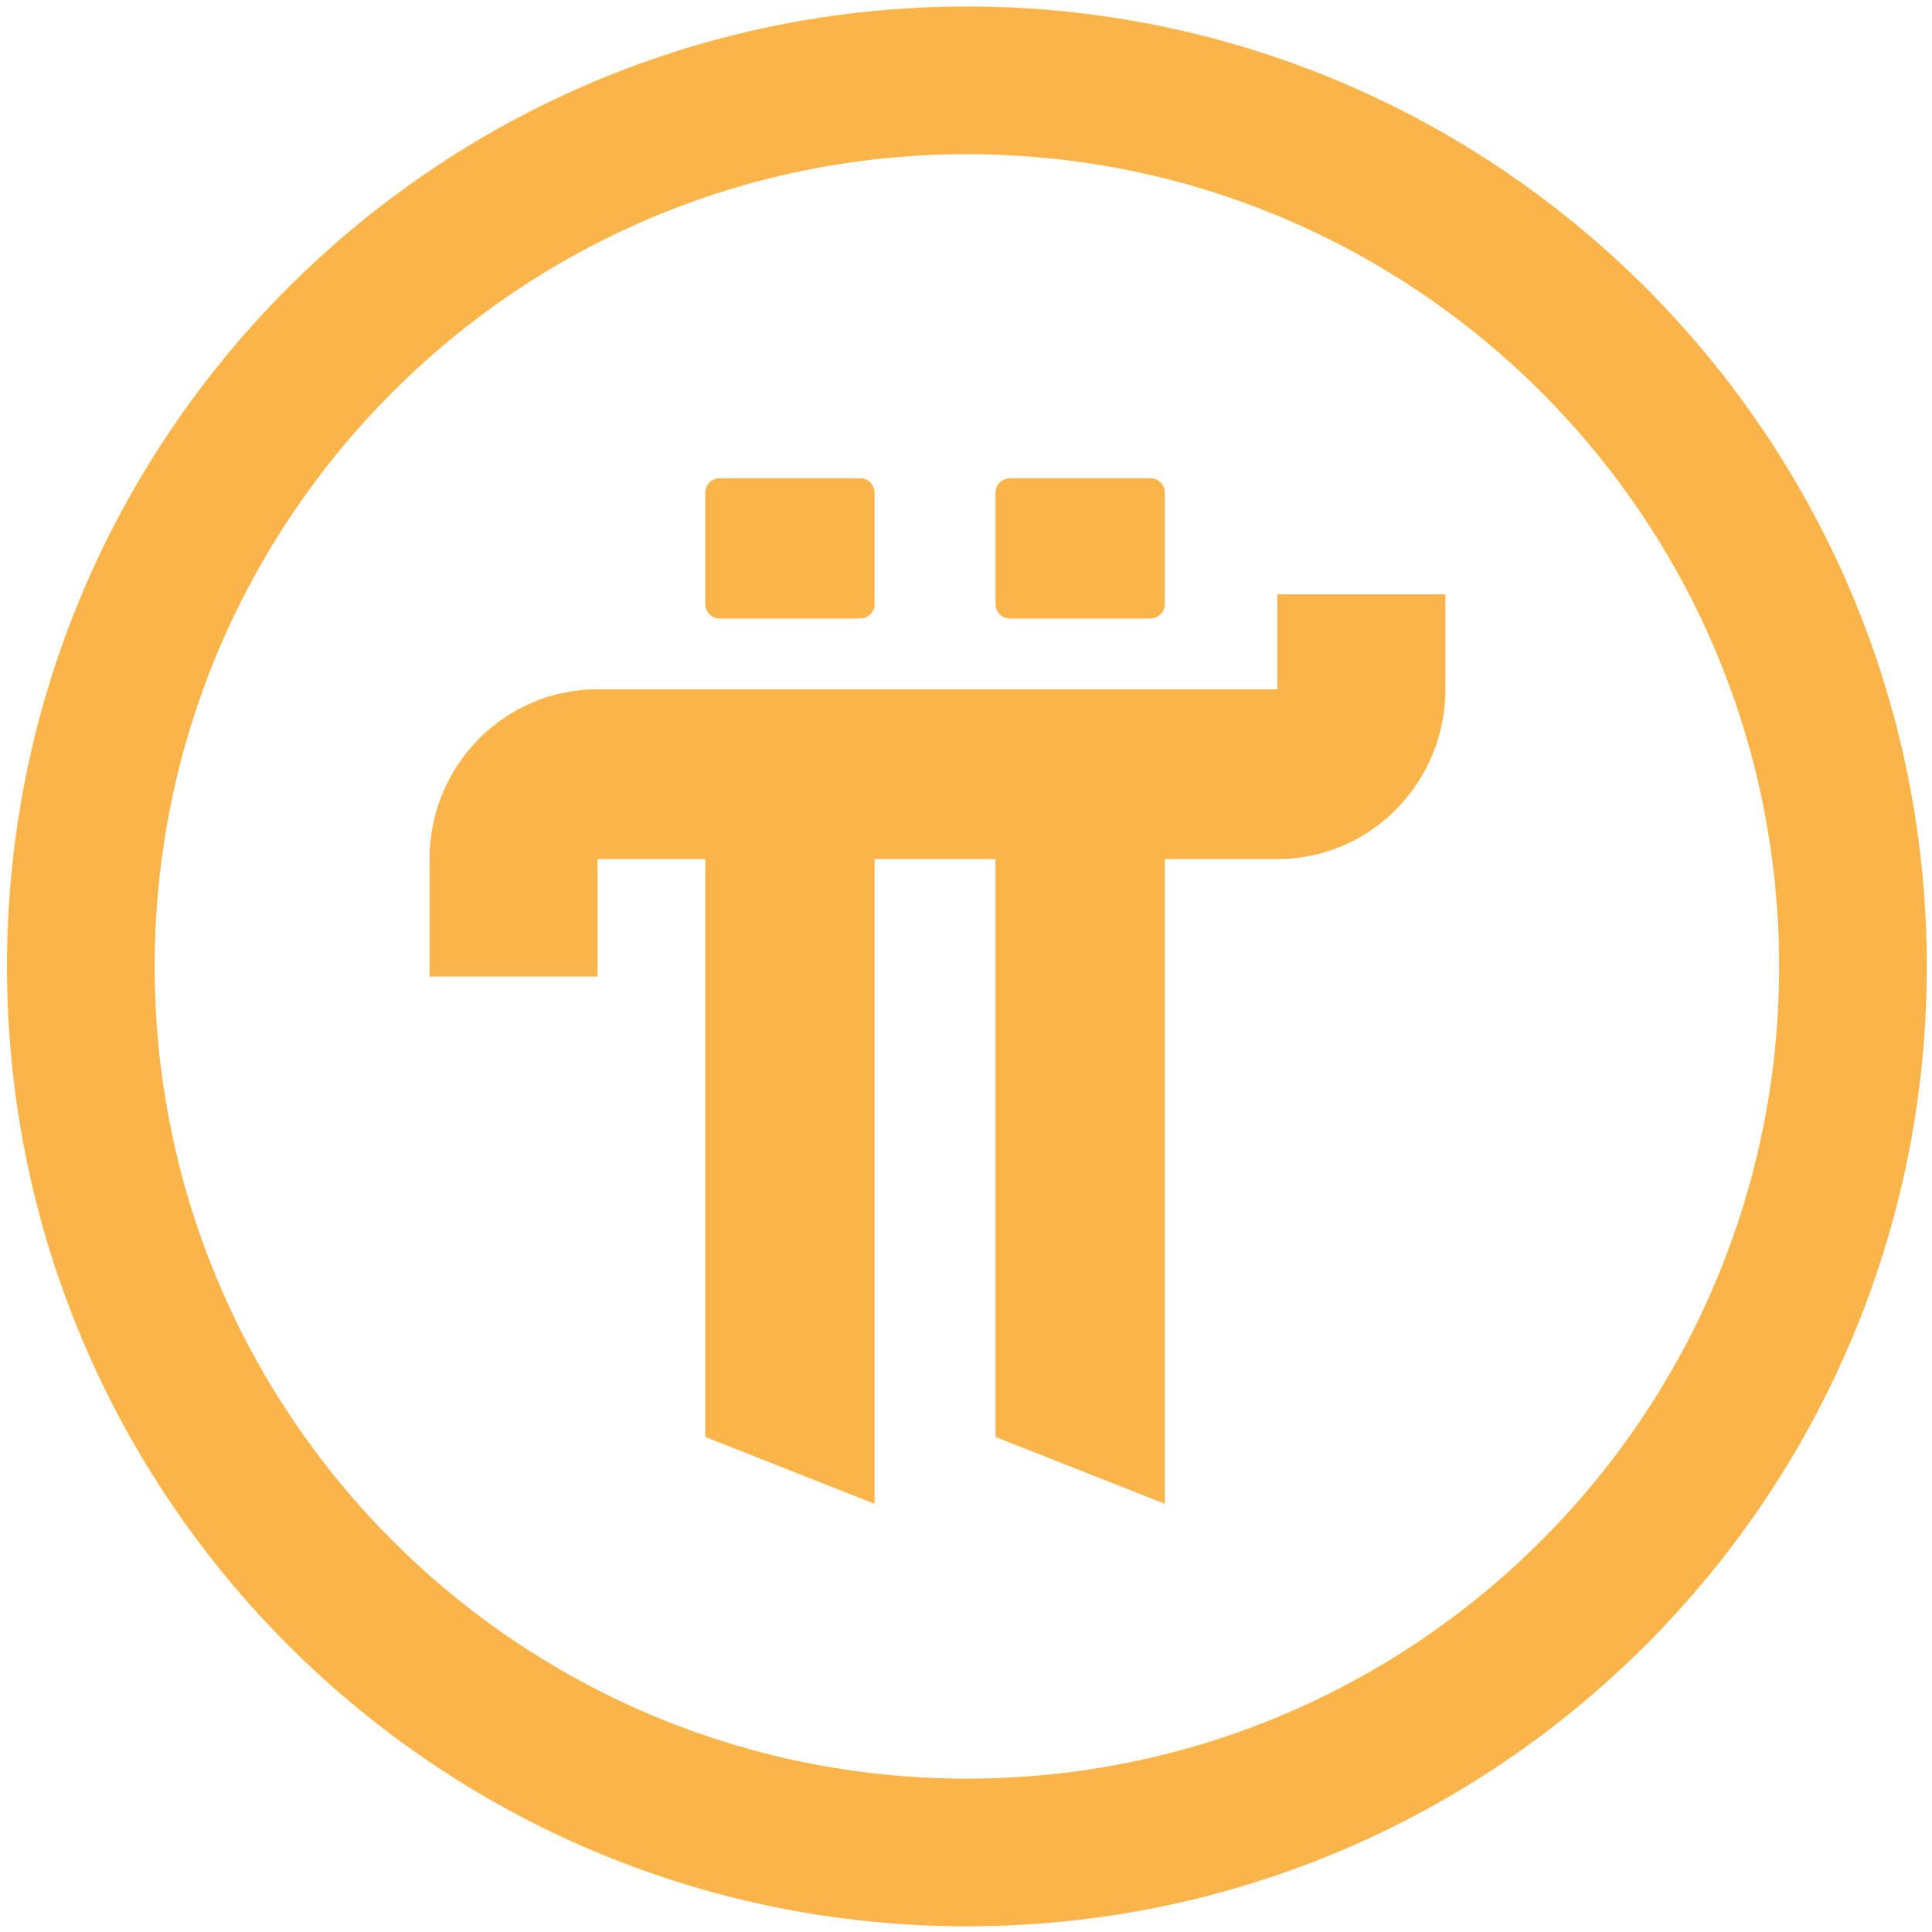
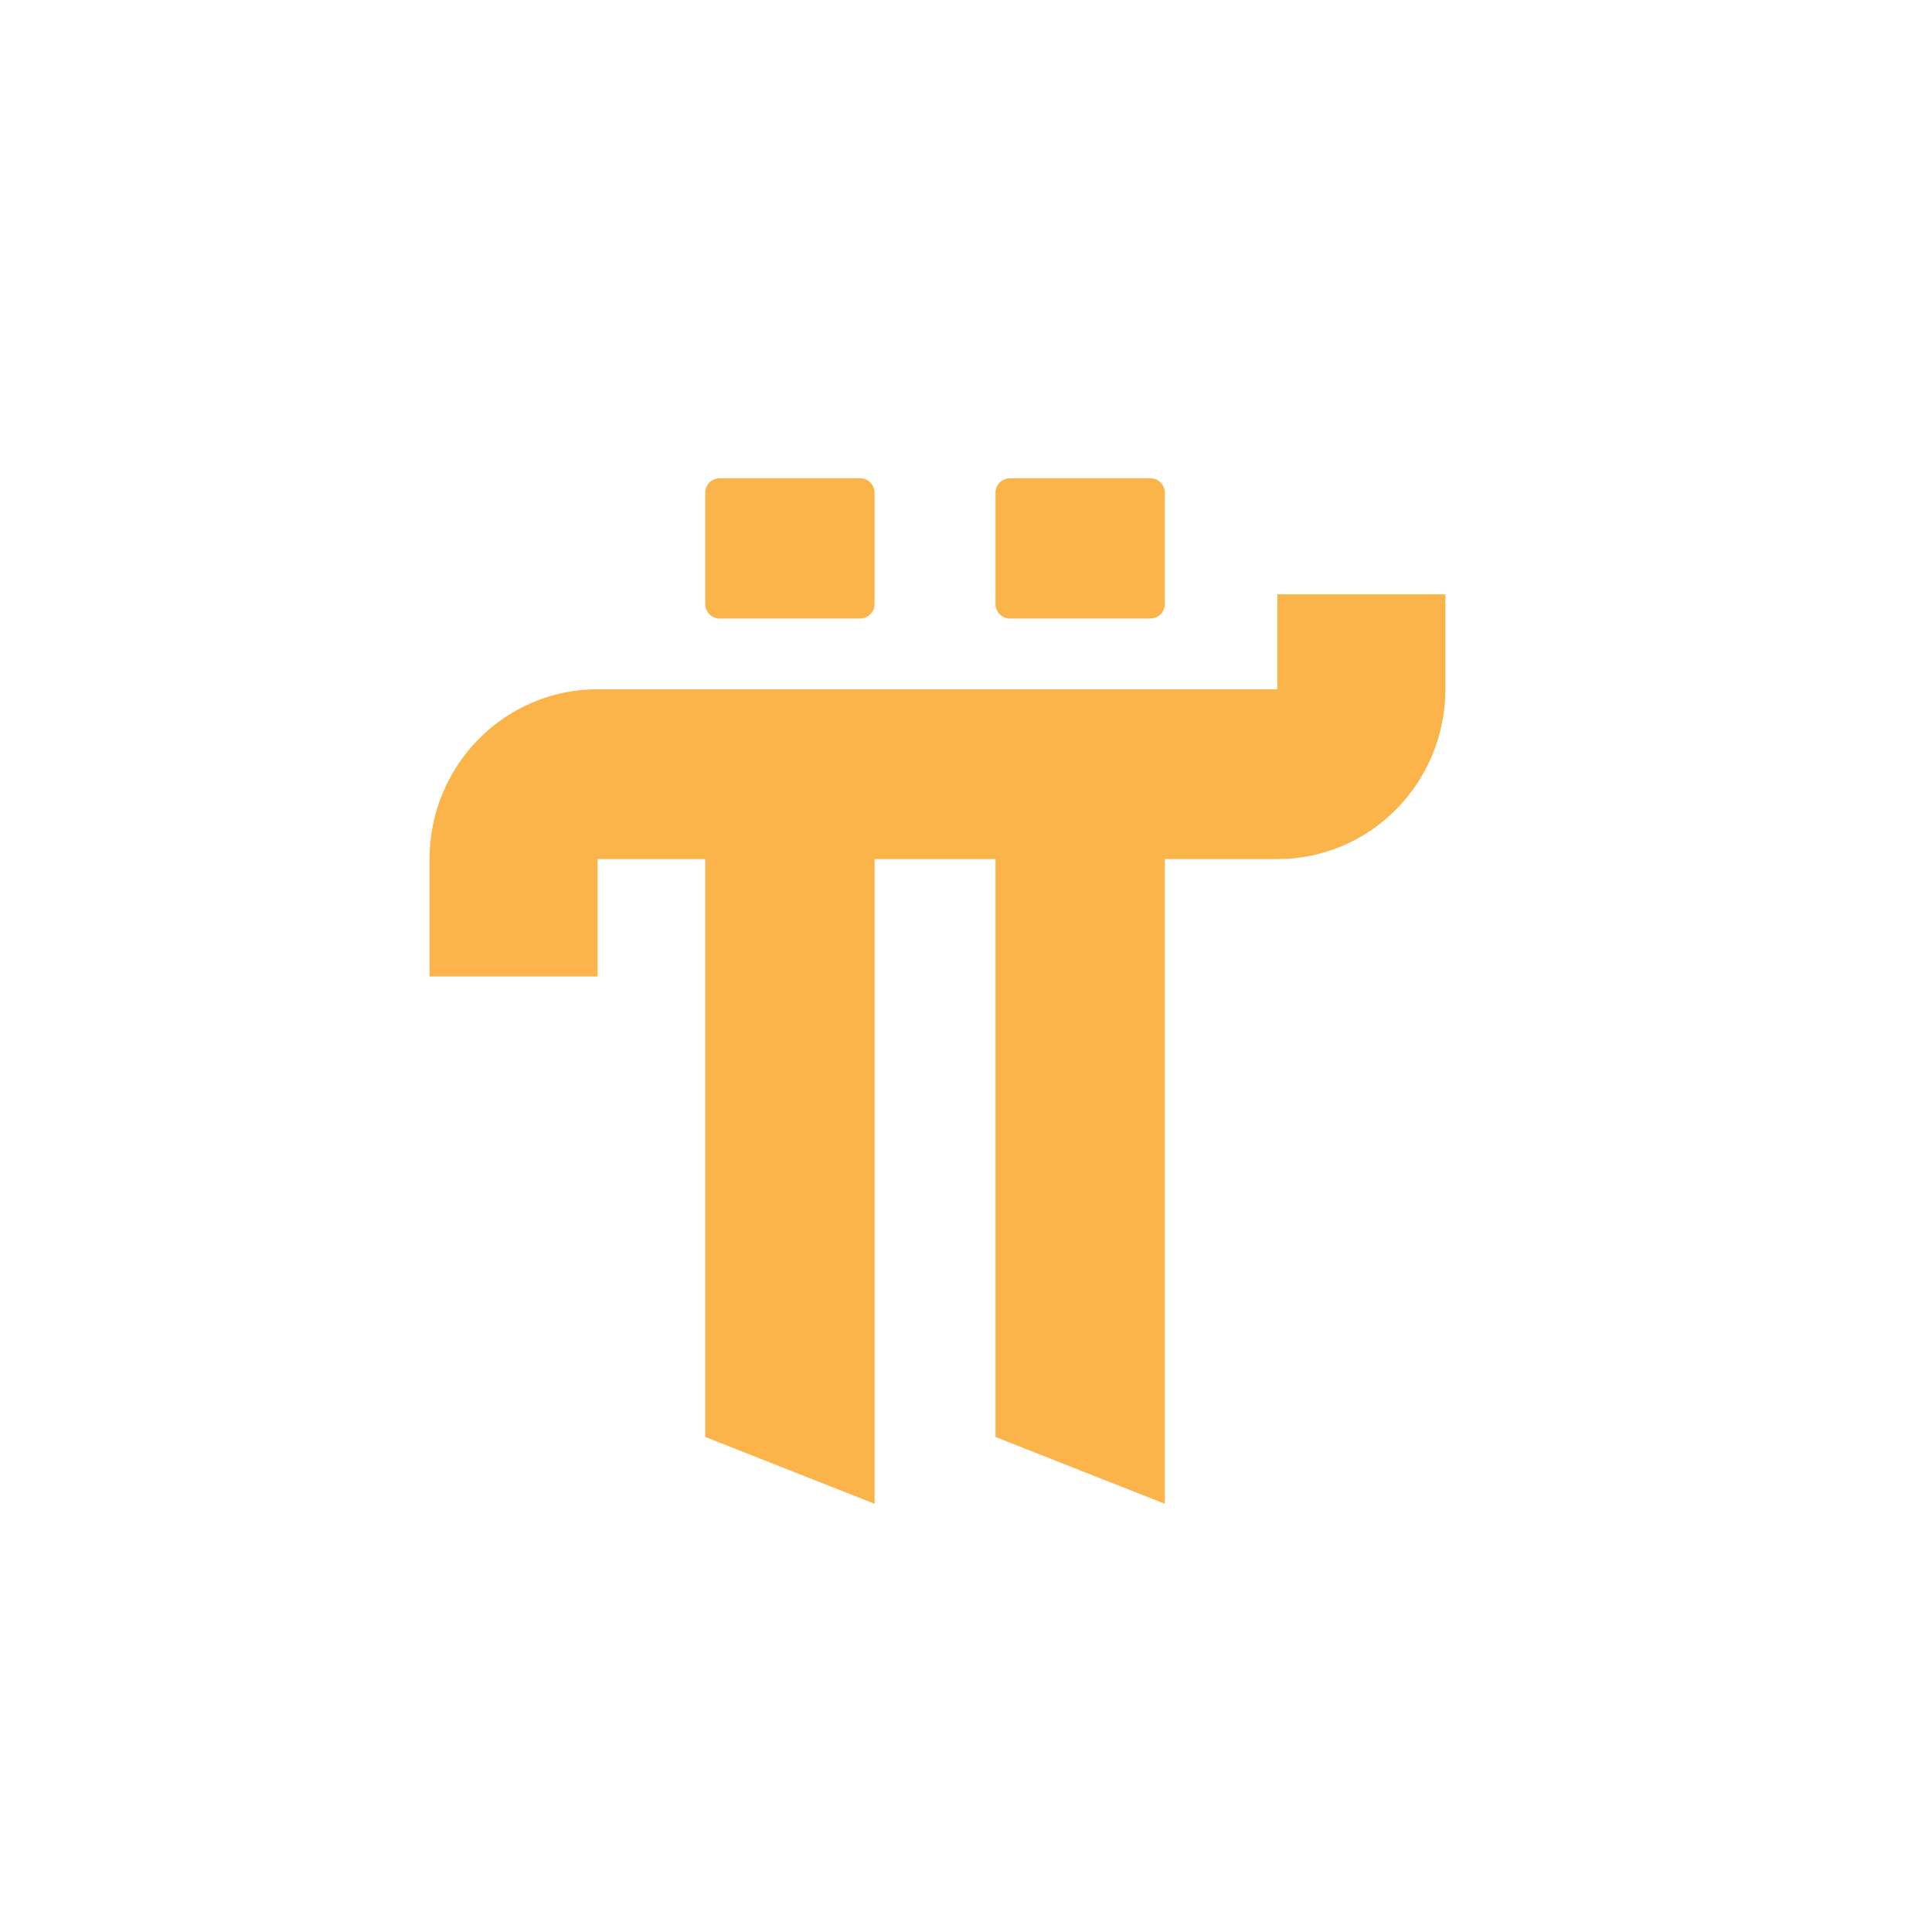
<svg xmlns="http://www.w3.org/2000/svg" viewBox="0 0 260 260" fill="none" width="26" height="26" class="text-secondary-500" style="color: rgb(251, 180, 74);">
  <path fill="currentColor" d="M94.91 66.314c0-1.078.875-1.953 1.954-1.953h18.878c1.079 0 1.953.875 1.953 1.953v14.973a1.953 1.953 0 0 1-1.953 1.953H96.863a1.953 1.953 0 0 1-1.953-1.953V66.314ZM133.97 66.314c0-1.078.875-1.953 1.953-1.953h18.879c1.079 0 1.953.875 1.953 1.953v14.973a1.953 1.953 0 0 1-1.953 1.953h-18.879a1.953 1.953 0 0 1-1.953-1.953V66.314Z" />
  <path fill="currentColor" d="M94.91 115.616v77.765l22.785 8.992v-86.757h16.275v77.765l22.785 8.992v-86.757h15.14c12.491 0 22.618-10.234 22.618-22.858V79.985h-22.618v12.773H80.422c-12.492 0-22.618 10.234-22.618 22.858v15.798h22.618v-15.798h14.489Z" />
-   <path fill="currentColor" fill-rule="evenodd" d="M130.122 20.75c-60.368 0-109.305 48.937-109.305 109.305 0 60.367 48.937 109.305 109.305 109.305 60.367 0 109.305-48.938 109.305-109.305 0-60.368-48.938-109.305-109.305-109.305ZM.943 130.055C.943 58.711 58.778.875 130.122.875c71.343 0 129.178 57.836 129.178 129.18 0 71.343-57.835 129.178-129.178 129.178C58.778 259.233.943 201.398.943 130.055Z" clip-rule="evenodd" />
</svg>